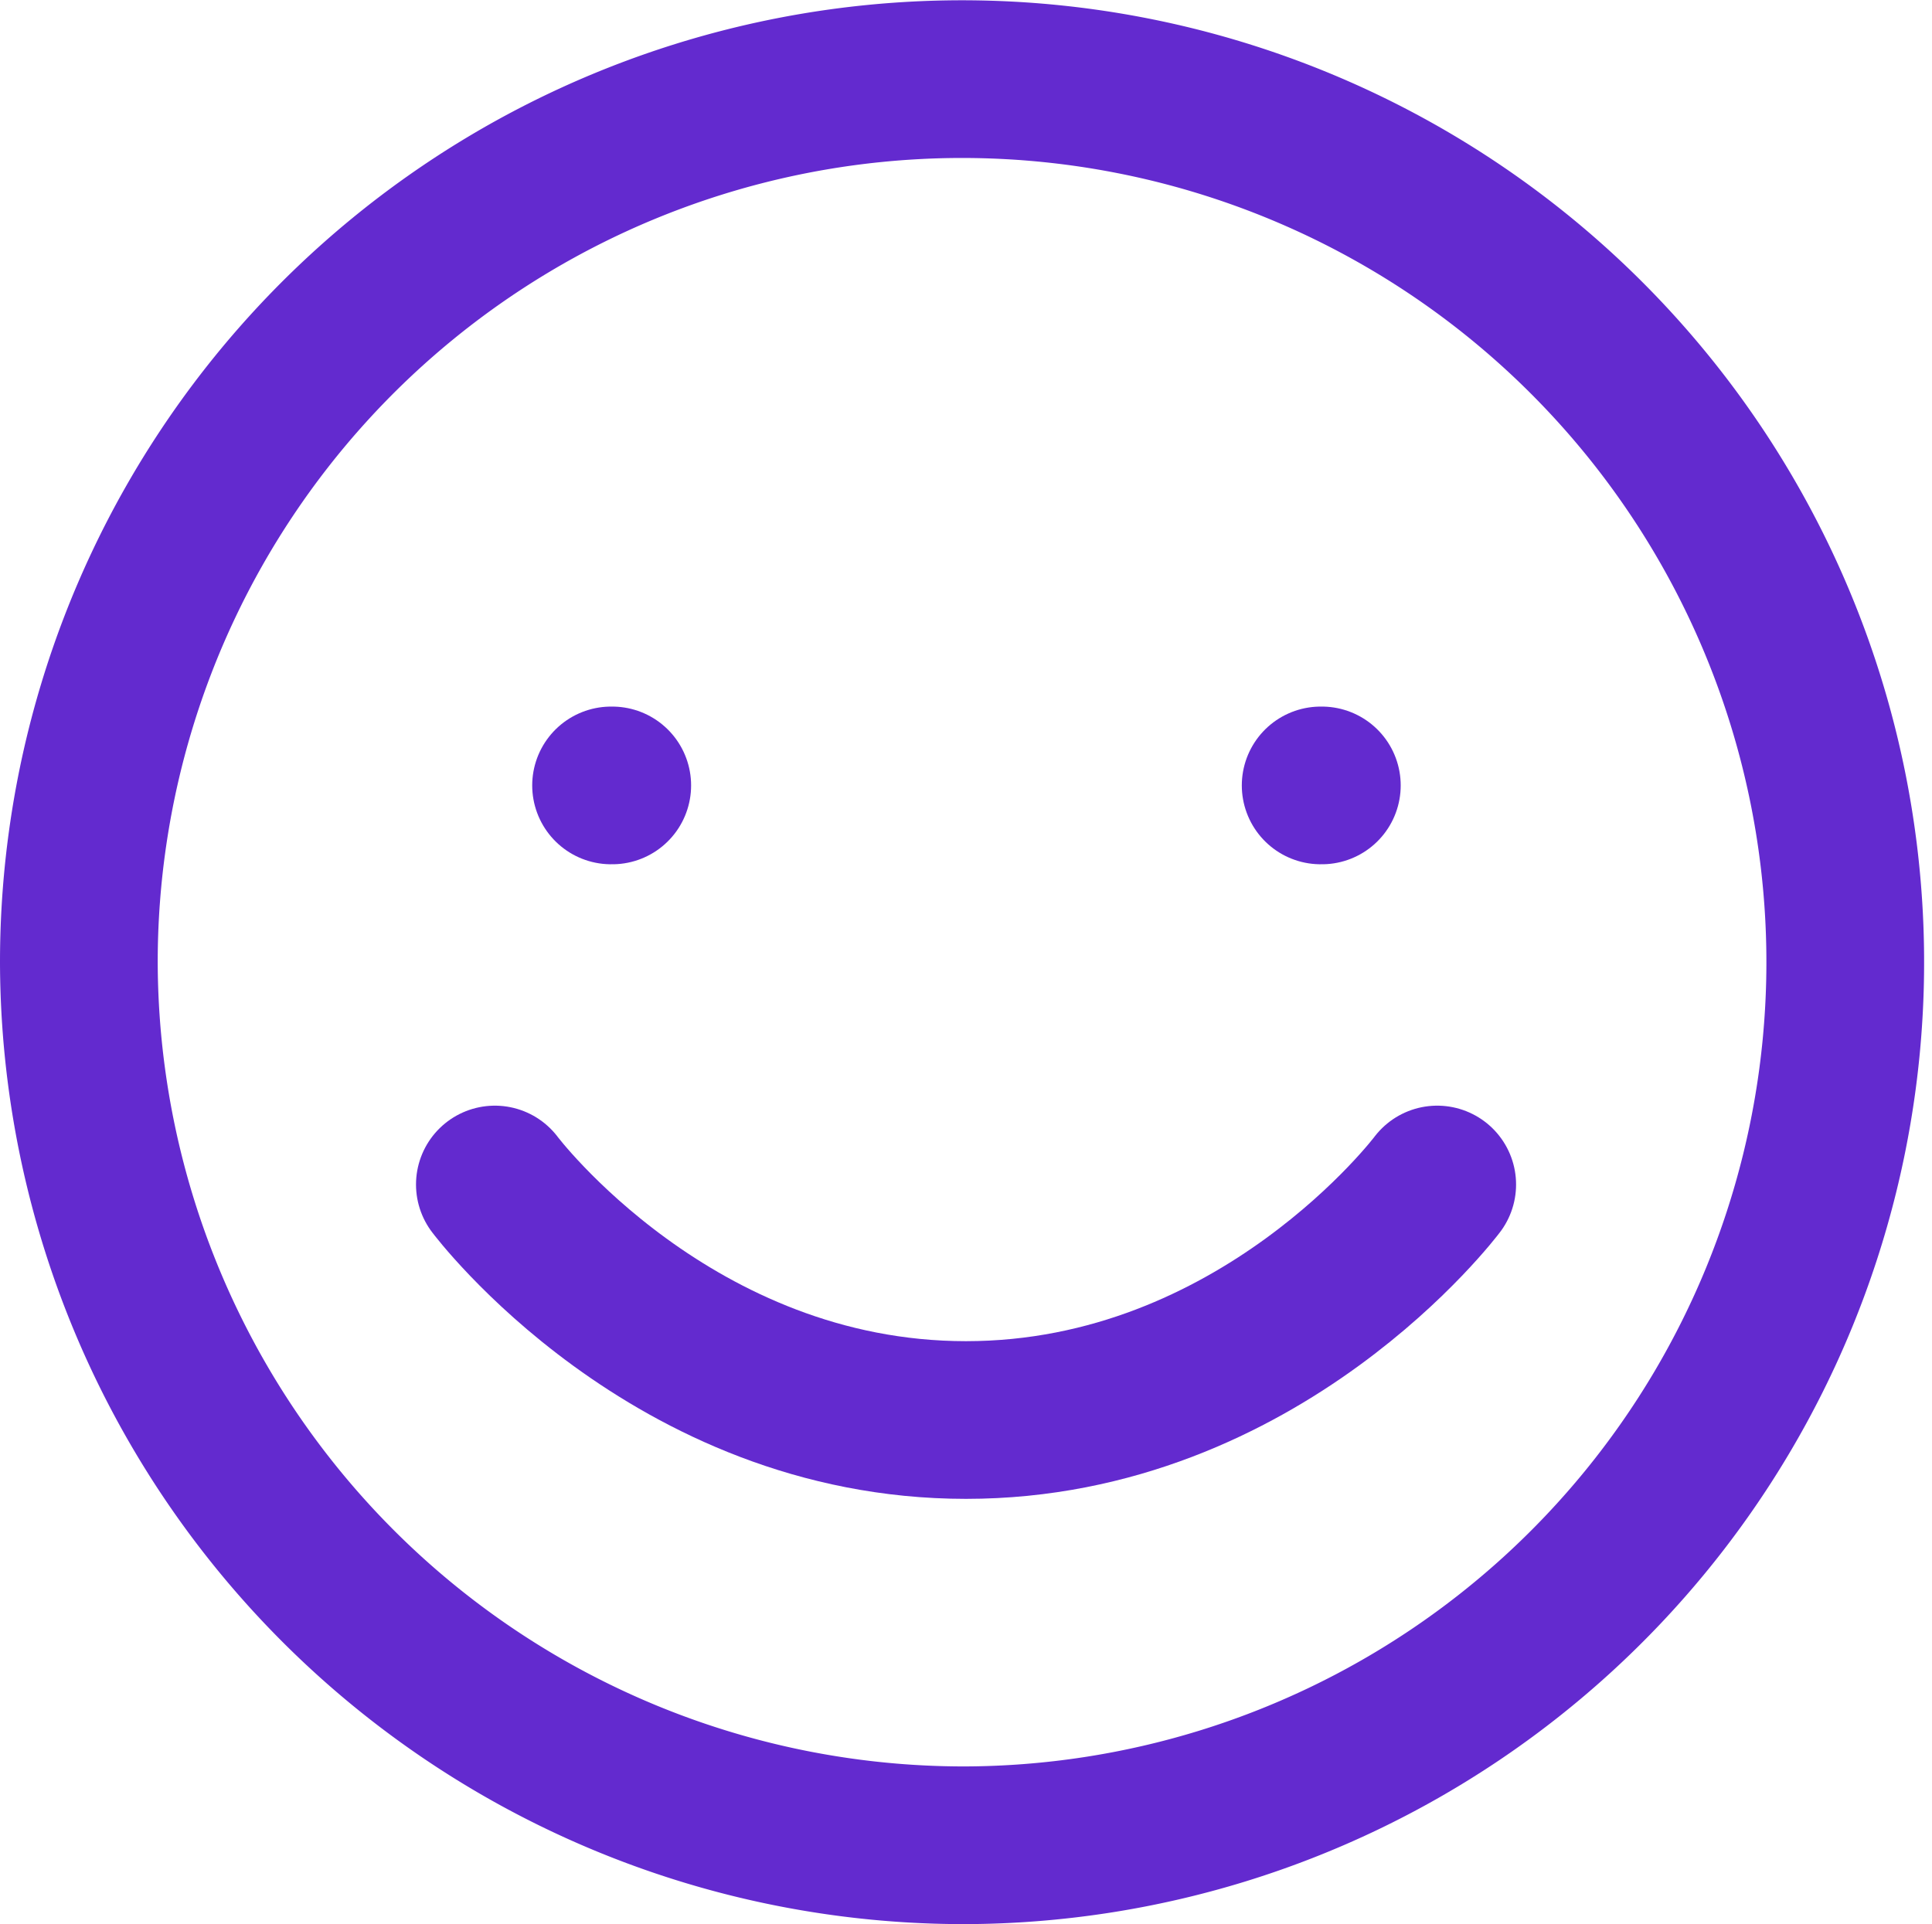
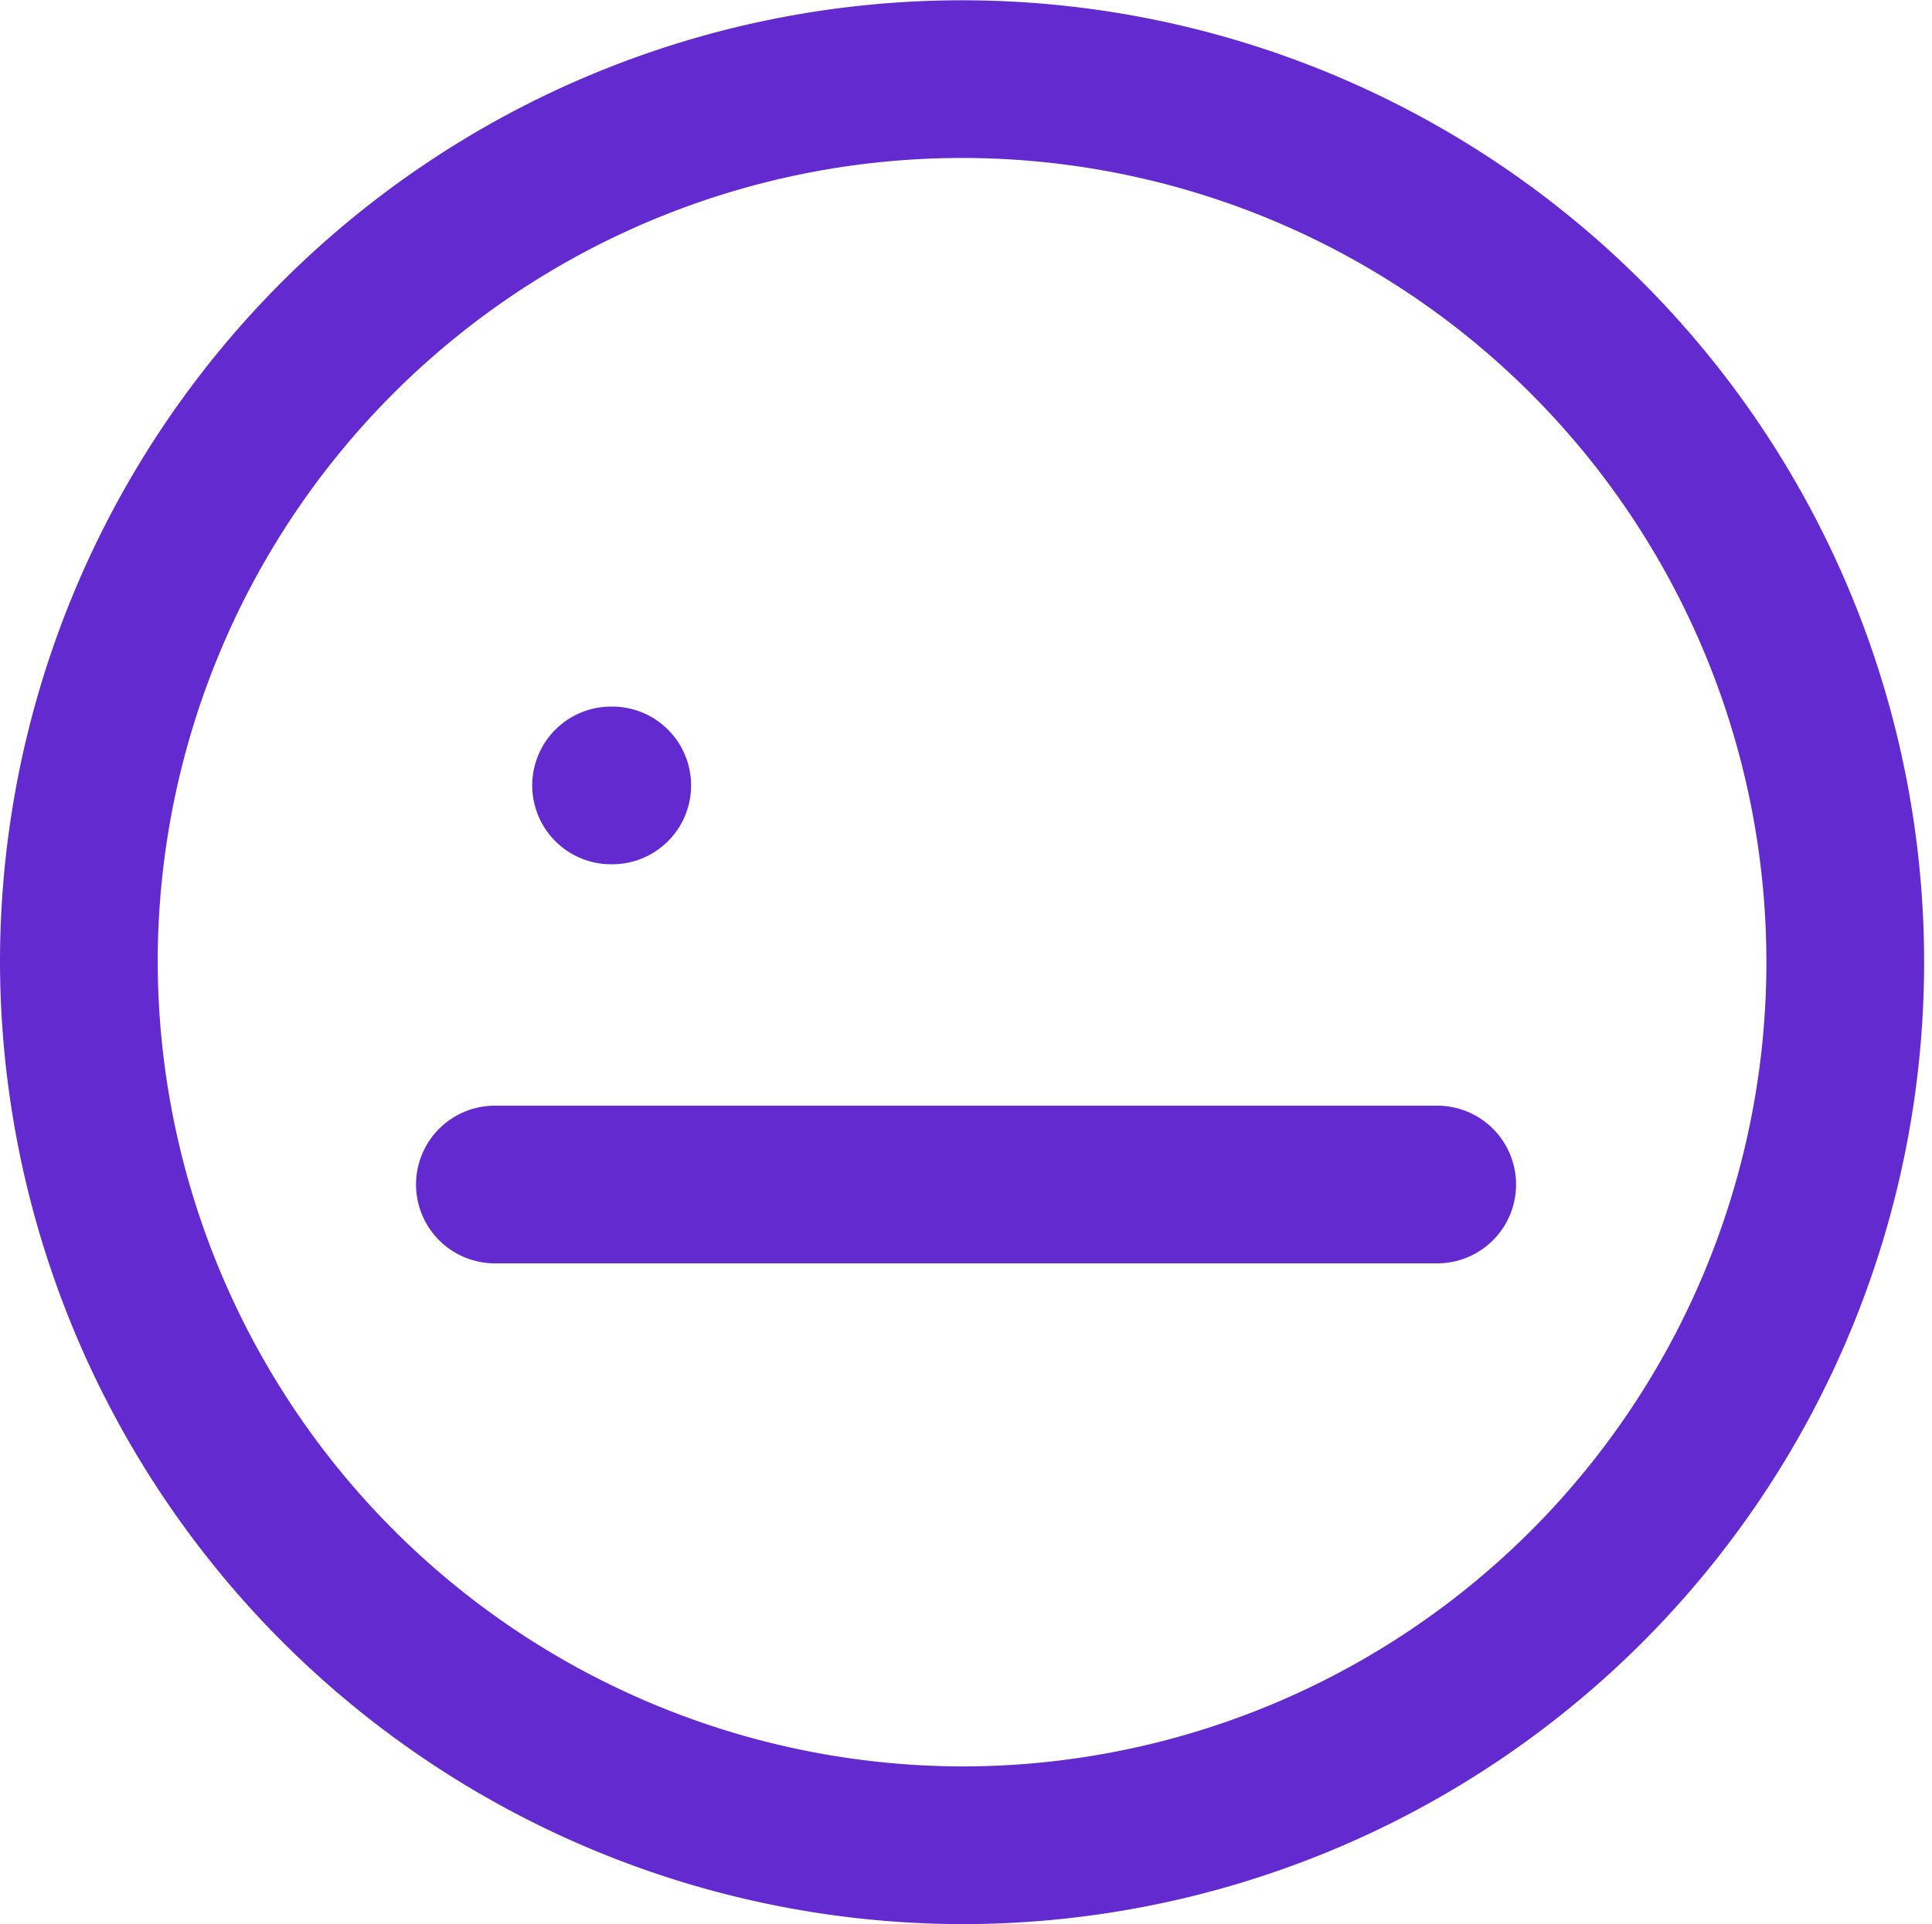
<svg xmlns="http://www.w3.org/2000/svg" id="Smiley" width="49" height="48.807" viewBox="0 0 49 48.807">
  <path id="Path_277" data-name="Path 277" d="M24.5,46.807A22.4,22.4,0,1,0,2,24.4,22.452,22.452,0,0,0,24.5,46.807Z" fill="none" stroke="#632acf" stroke-linecap="round" stroke-linejoin="round" stroke-width="4" />
-   <path id="Path_278" data-name="Path 278" d="M8,15s4.481,5.974,11.949,5.974S31.9,15,31.9,15" transform="translate(4.551 15.046)" fill="none" stroke="#632acf" stroke-linecap="round" stroke-linejoin="round" stroke-width="4" />
+   <path id="Path_278" data-name="Path 278" d="M8,15S31.9,15,31.9,15" transform="translate(4.551 15.046)" fill="none" stroke="#632acf" stroke-linecap="round" stroke-linejoin="round" stroke-width="4" />
  <path id="Path_279" data-name="Path 279" d="M8,10h.03" transform="translate(7.498 9.923)" fill="none" stroke="#632acf" stroke-linecap="round" stroke-linejoin="round" stroke-width="4" />
-   <path id="Path_280" data-name="Path 280" d="M16,10h.03" transform="translate(17.495 9.923)" fill="none" stroke="#632acf" stroke-linecap="round" stroke-linejoin="round" stroke-width="4" />
</svg>